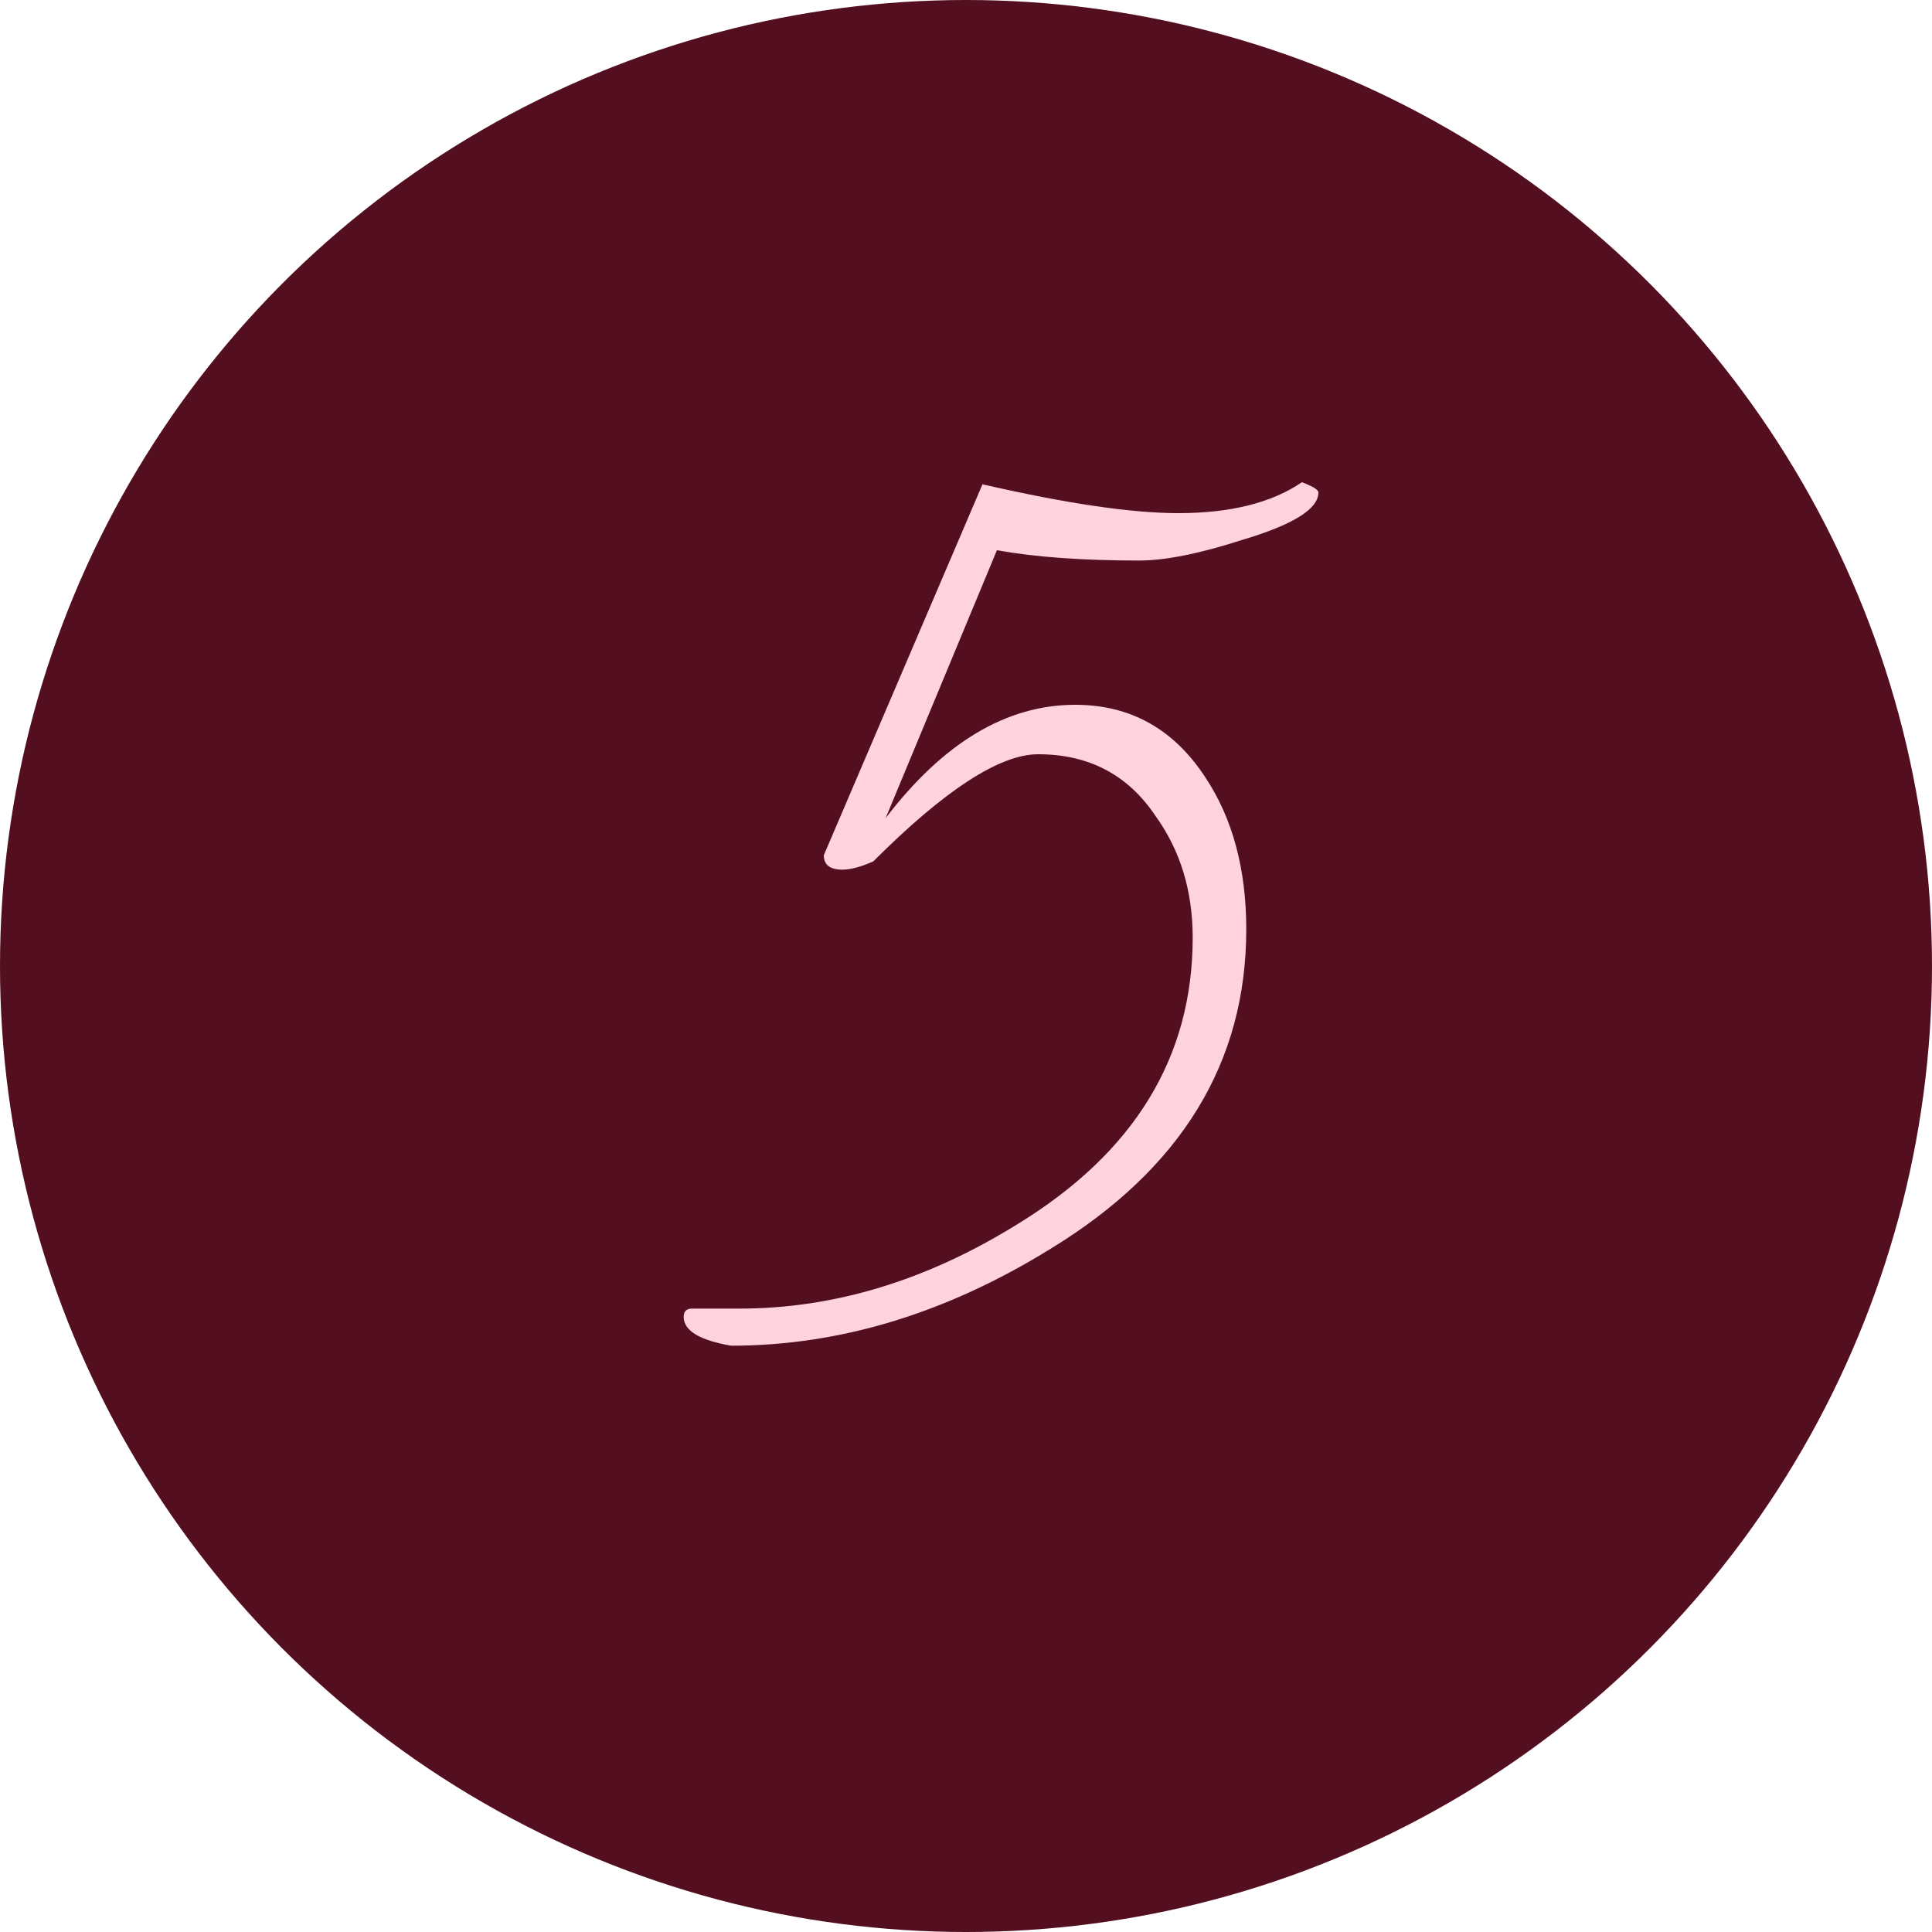
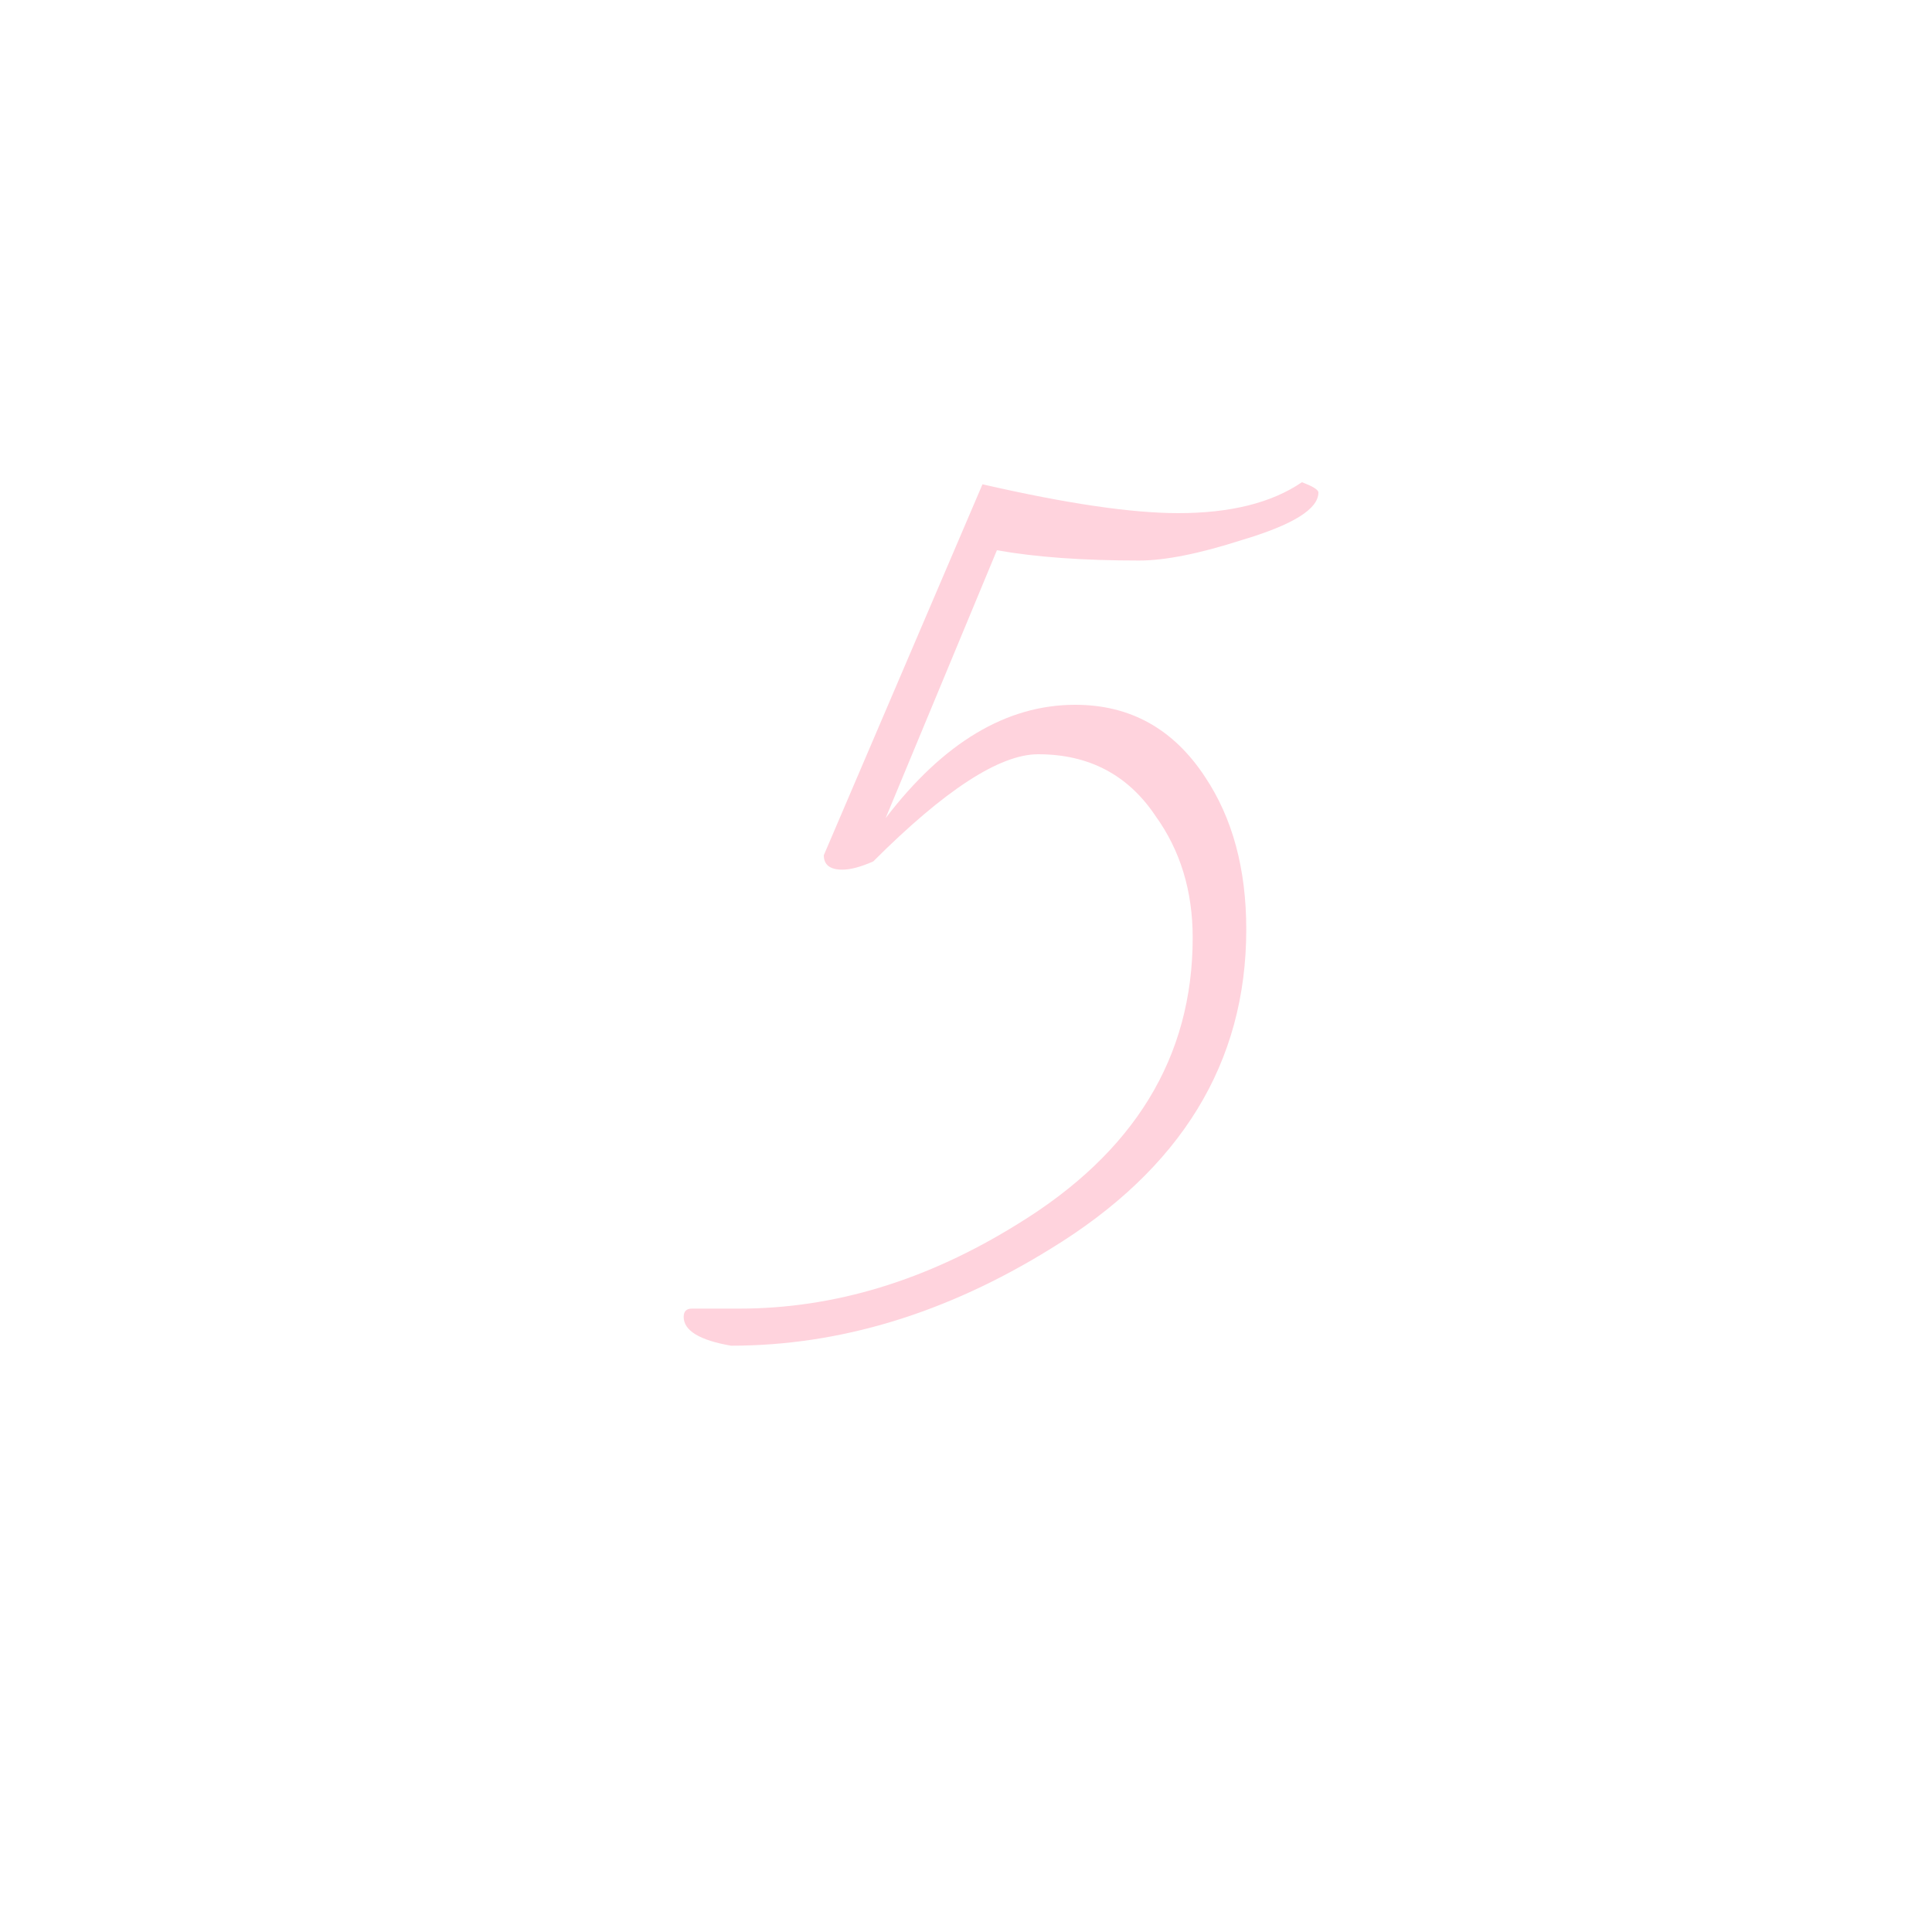
<svg xmlns="http://www.w3.org/2000/svg" width="30" height="30" viewBox="0 0 30 30" fill="none">
-   <circle cx="15" cy="15" r="15" fill="#530F1F" />
  <path d="M20.472 7.648C20.472 7.904 20.077 8.149 19.288 8.384C18.627 8.597 18.093 8.704 17.688 8.704C16.813 8.704 16.077 8.651 15.48 8.544L13.752 12.704C14.648 11.531 15.629 10.944 16.696 10.944C17.549 10.944 18.221 11.317 18.712 12.064C19.139 12.704 19.352 13.493 19.352 14.432C19.352 16.501 18.339 18.155 16.312 19.392C14.691 20.395 13.037 20.896 11.352 20.896C10.861 20.811 10.616 20.661 10.616 20.448C10.616 20.363 10.659 20.32 10.744 20.32H11.48C12.952 20.32 14.392 19.883 15.8 19.008C17.613 17.899 18.52 16.416 18.52 14.56C18.52 13.835 18.328 13.205 17.944 12.672C17.517 12.032 16.909 11.712 16.12 11.712C15.523 11.712 14.669 12.267 13.56 13.376C13.368 13.461 13.208 13.504 13.08 13.504C12.888 13.504 12.792 13.429 12.792 13.28L15.256 7.52C16.557 7.819 17.571 7.968 18.296 7.968C19.107 7.968 19.747 7.808 20.216 7.488C20.387 7.552 20.472 7.605 20.472 7.648Z" fill="#FFD3DD" />
</svg>